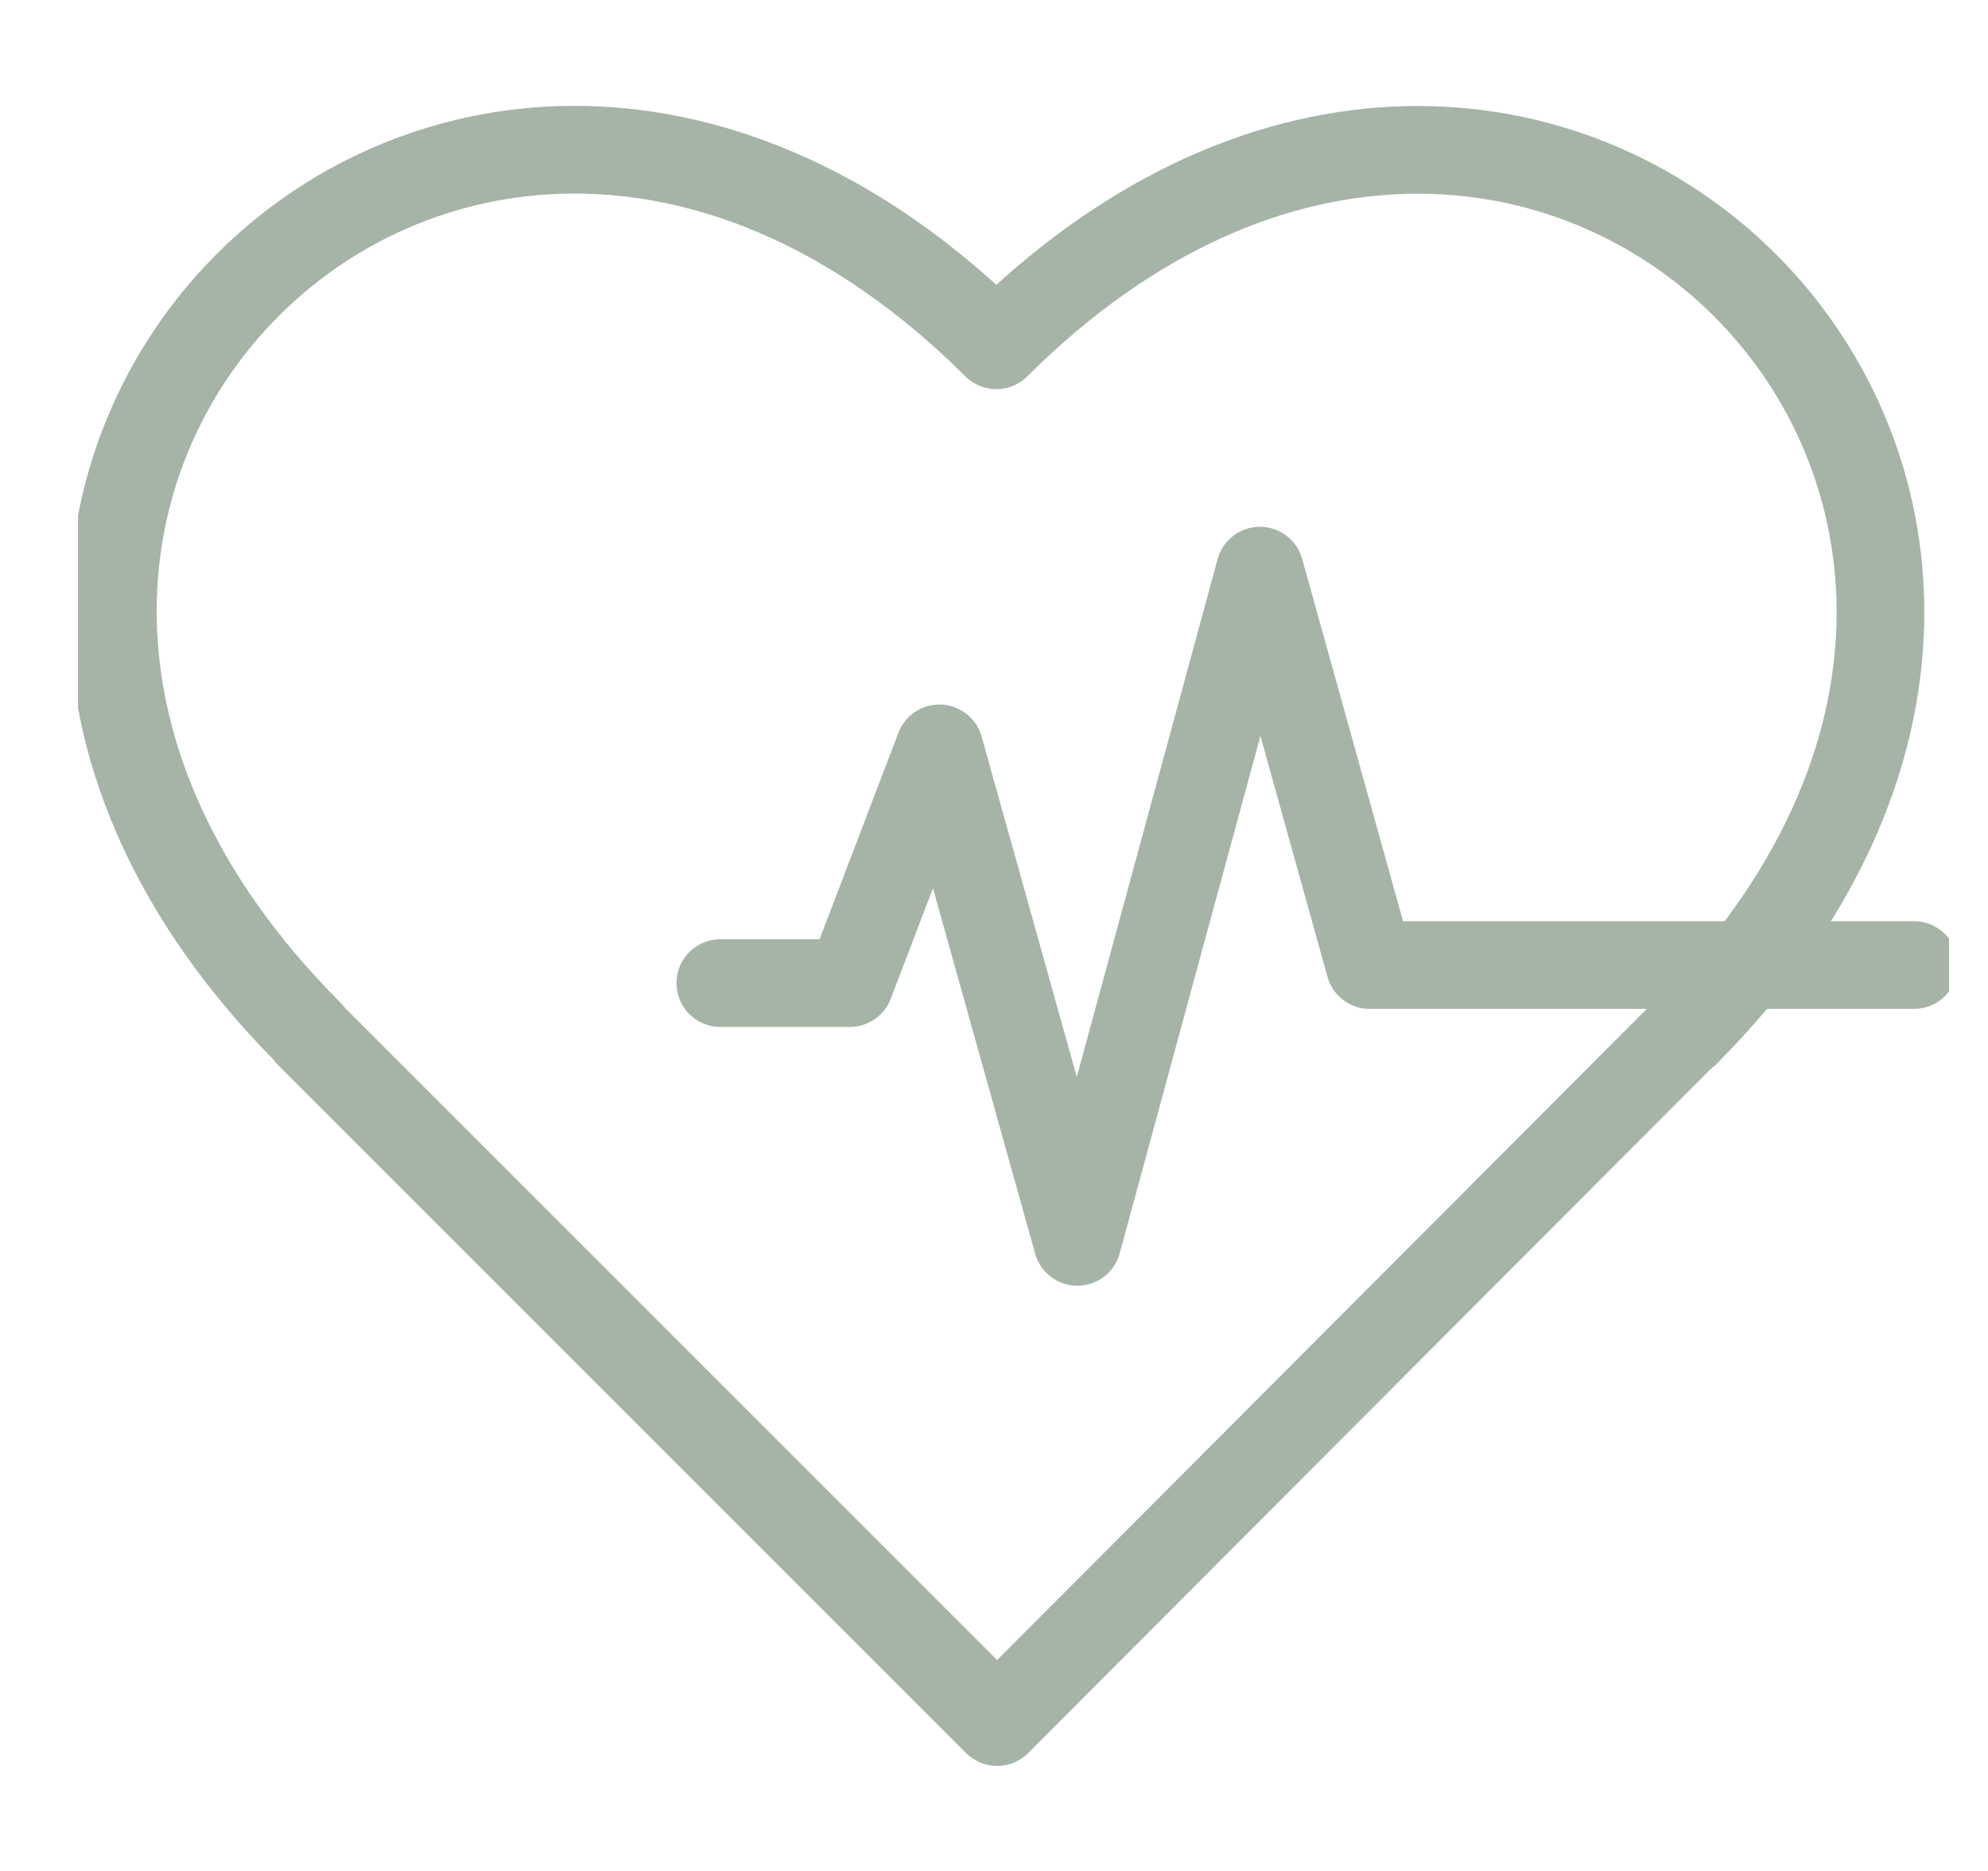
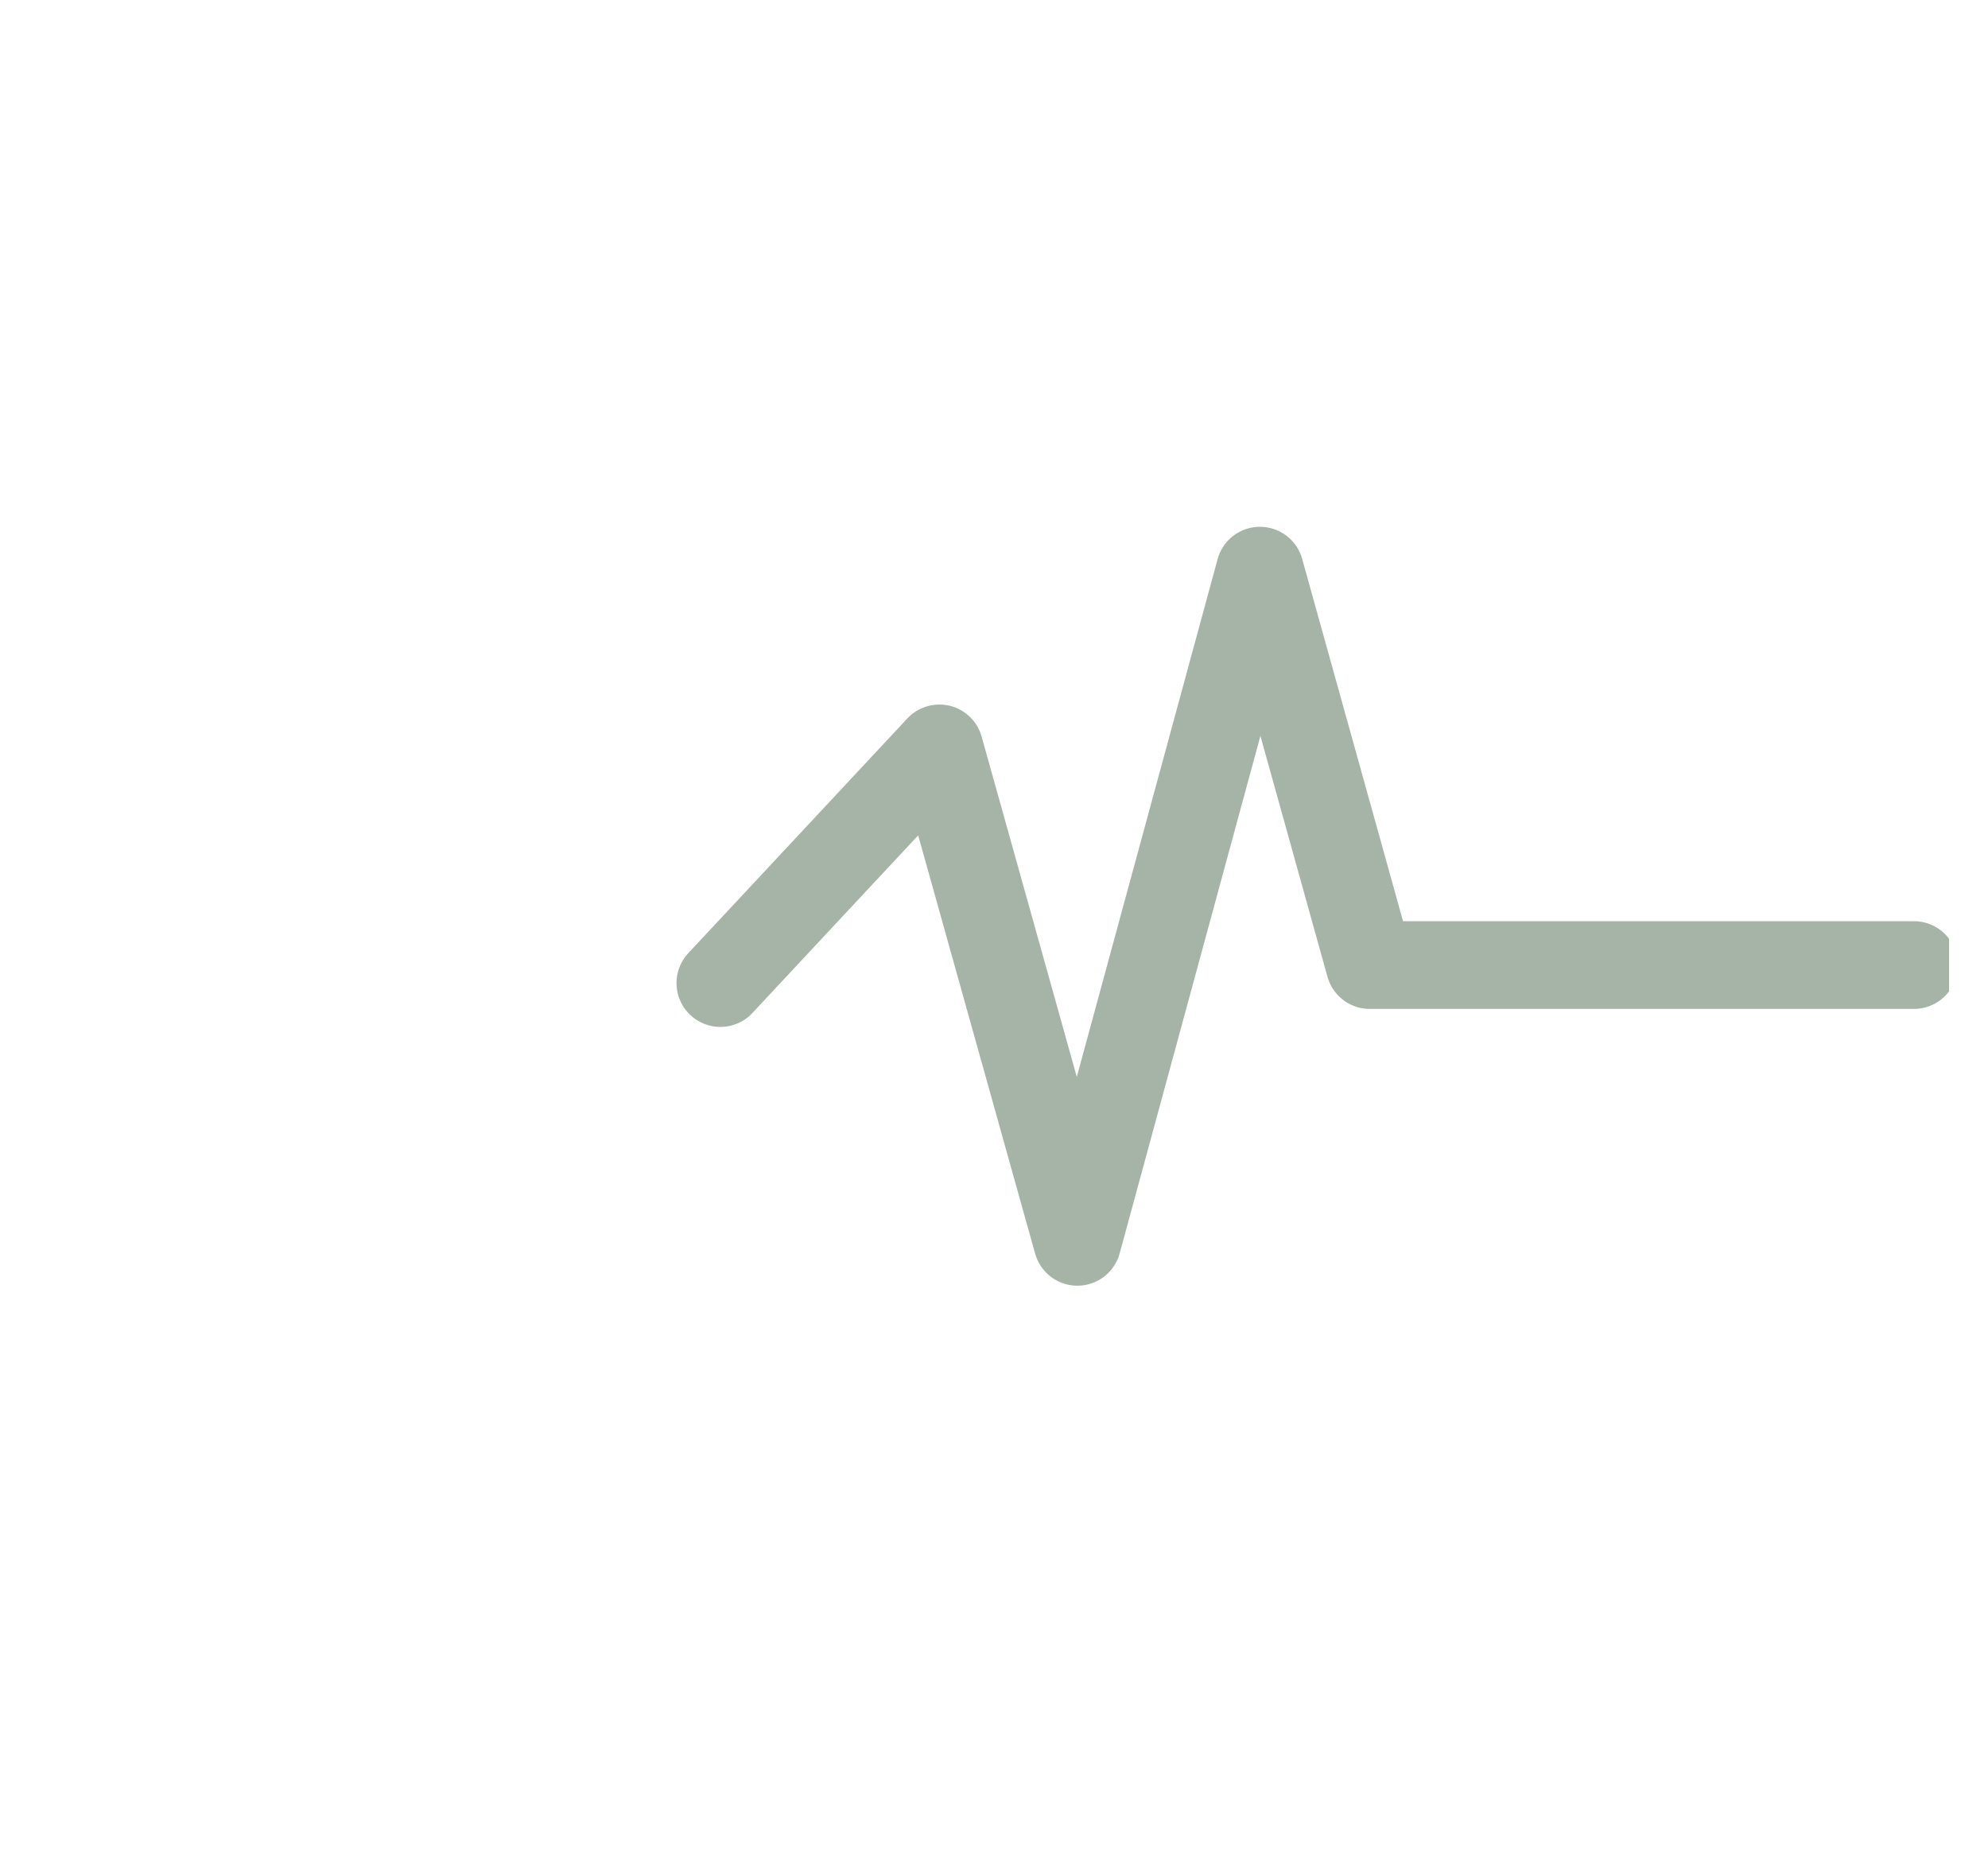
<svg xmlns="http://www.w3.org/2000/svg" fill="none" viewBox="0 0 17 16" height="16" width="17">
  <g clip-path="url(#clip0_4747_76914)">
-     <path stroke-linejoin="round" stroke-linecap="round" stroke-width="0.75" stroke="#A6B4A7" d="M14.407 8.84H14.4L8.527 14.727L2.647 8.847C2.647 8.847 2.64 8.84 2.64 8.833C-1.966 4.213 3.9 -1.647 8.52 2.953C13.134 -1.647 19.014 4.22 14.407 8.84Z" />
-     <path stroke-linejoin="round" stroke-linecap="round" stroke-width="0.75" stroke="#A6B4A7" d="M6.16 8.407H7.267L8.033 6.4L9.213 10.62L10.774 4.88L11.713 8.253H16.367" />
+     <path stroke-linejoin="round" stroke-linecap="round" stroke-width="0.75" stroke="#A6B4A7" d="M6.16 8.407L8.033 6.4L9.213 10.62L10.774 4.88L11.713 8.253H16.367" />
  </g>
  <defs>
    <clipPath id="clip0_4747_76914">
      <rect transform="translate(0.667)" fill="white" height="16" width="16" />
    </clipPath>
  </defs>
</svg>